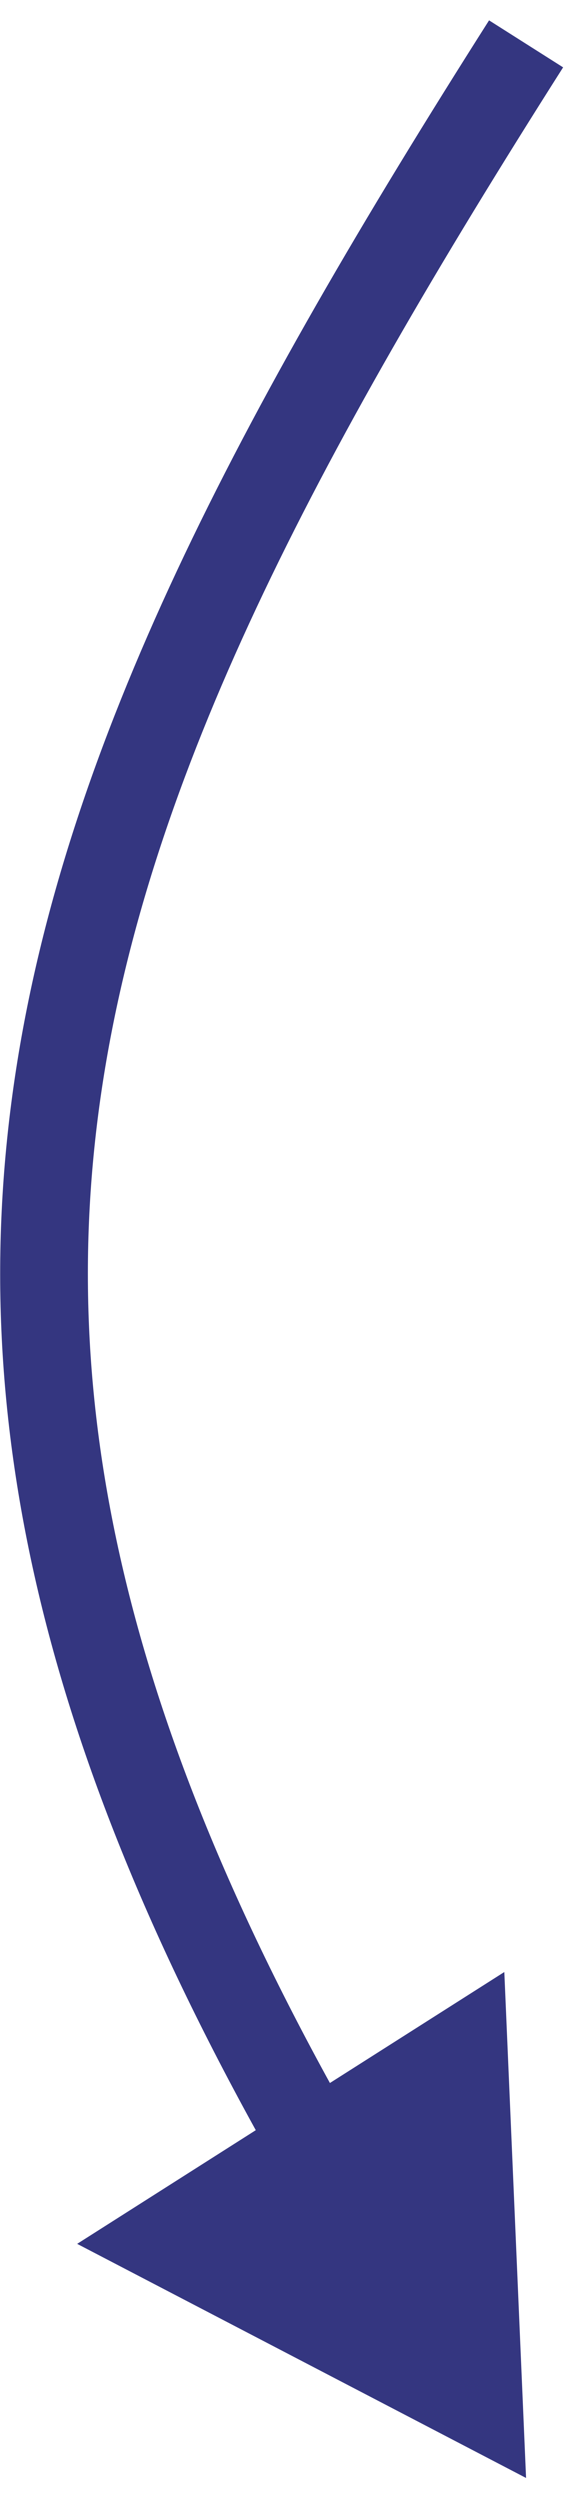
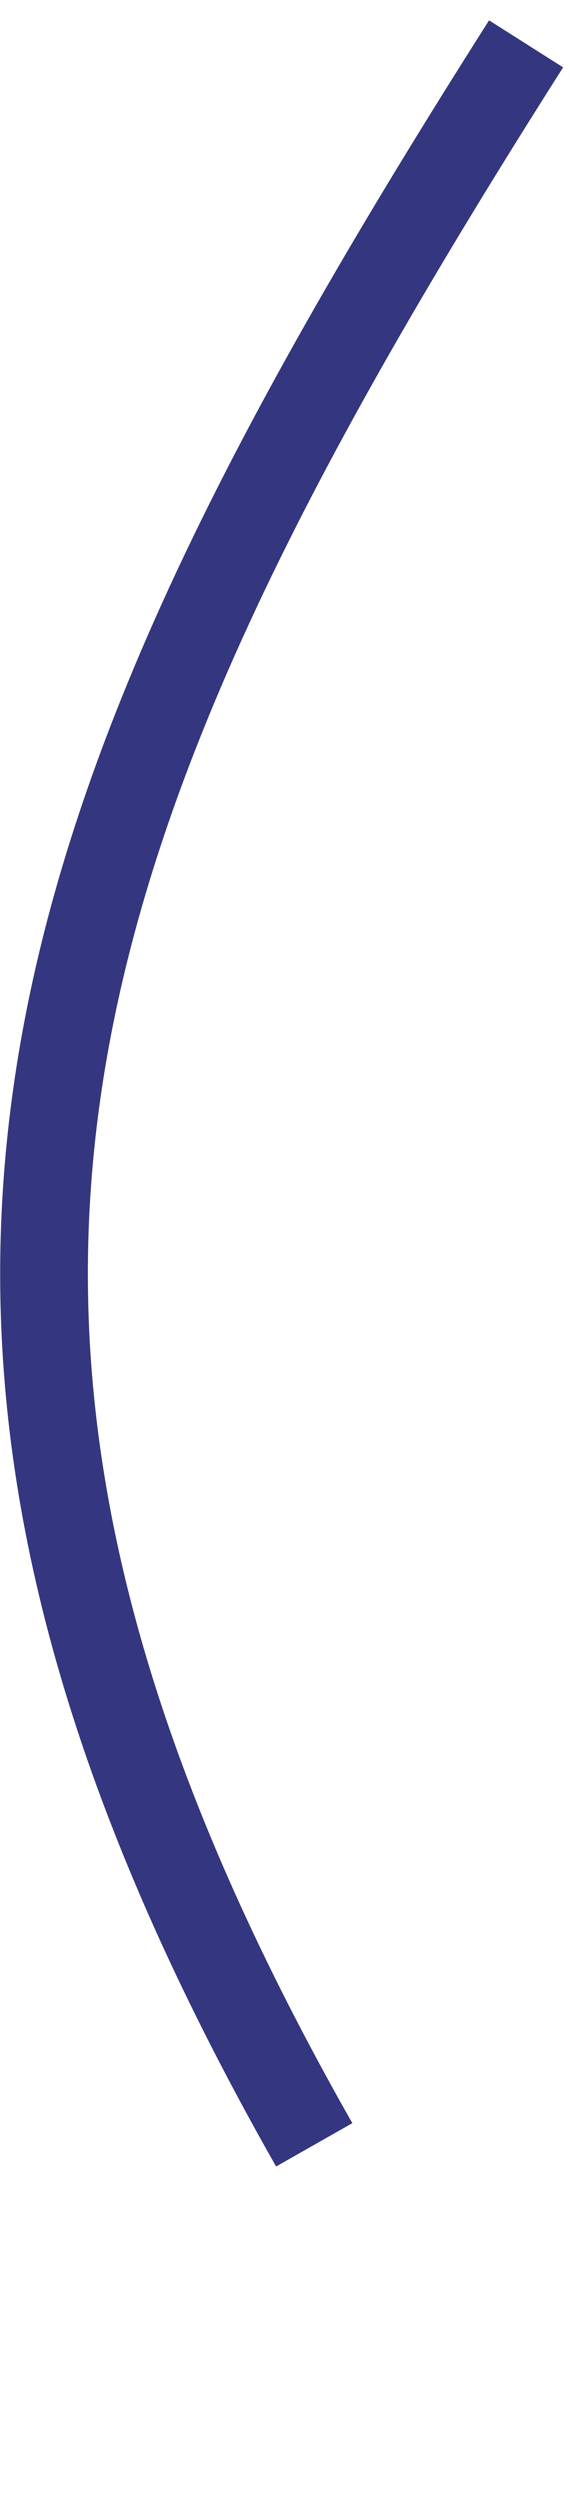
<svg xmlns="http://www.w3.org/2000/svg" width="13" height="57" viewBox="0 0 13 57" fill="none">
-   <path d="M11.998 56.5L11.502 44.964L1.76 51.162L11.998 56.5ZM11.154 0.464C5.445 9.452 1.482 16.921 0.342 24.547C-0.807 32.229 0.924 39.941 6.297 49.398L8.036 48.41C2.813 39.217 1.256 31.959 2.32 24.842C3.392 17.669 7.143 10.51 12.843 1.536L11.154 0.464Z" fill="#343680" />
+   <path d="M11.998 56.5L1.76 51.162L11.998 56.5ZM11.154 0.464C5.445 9.452 1.482 16.921 0.342 24.547C-0.807 32.229 0.924 39.941 6.297 49.398L8.036 48.41C2.813 39.217 1.256 31.959 2.32 24.842C3.392 17.669 7.143 10.51 12.843 1.536L11.154 0.464Z" fill="#343680" />
</svg>